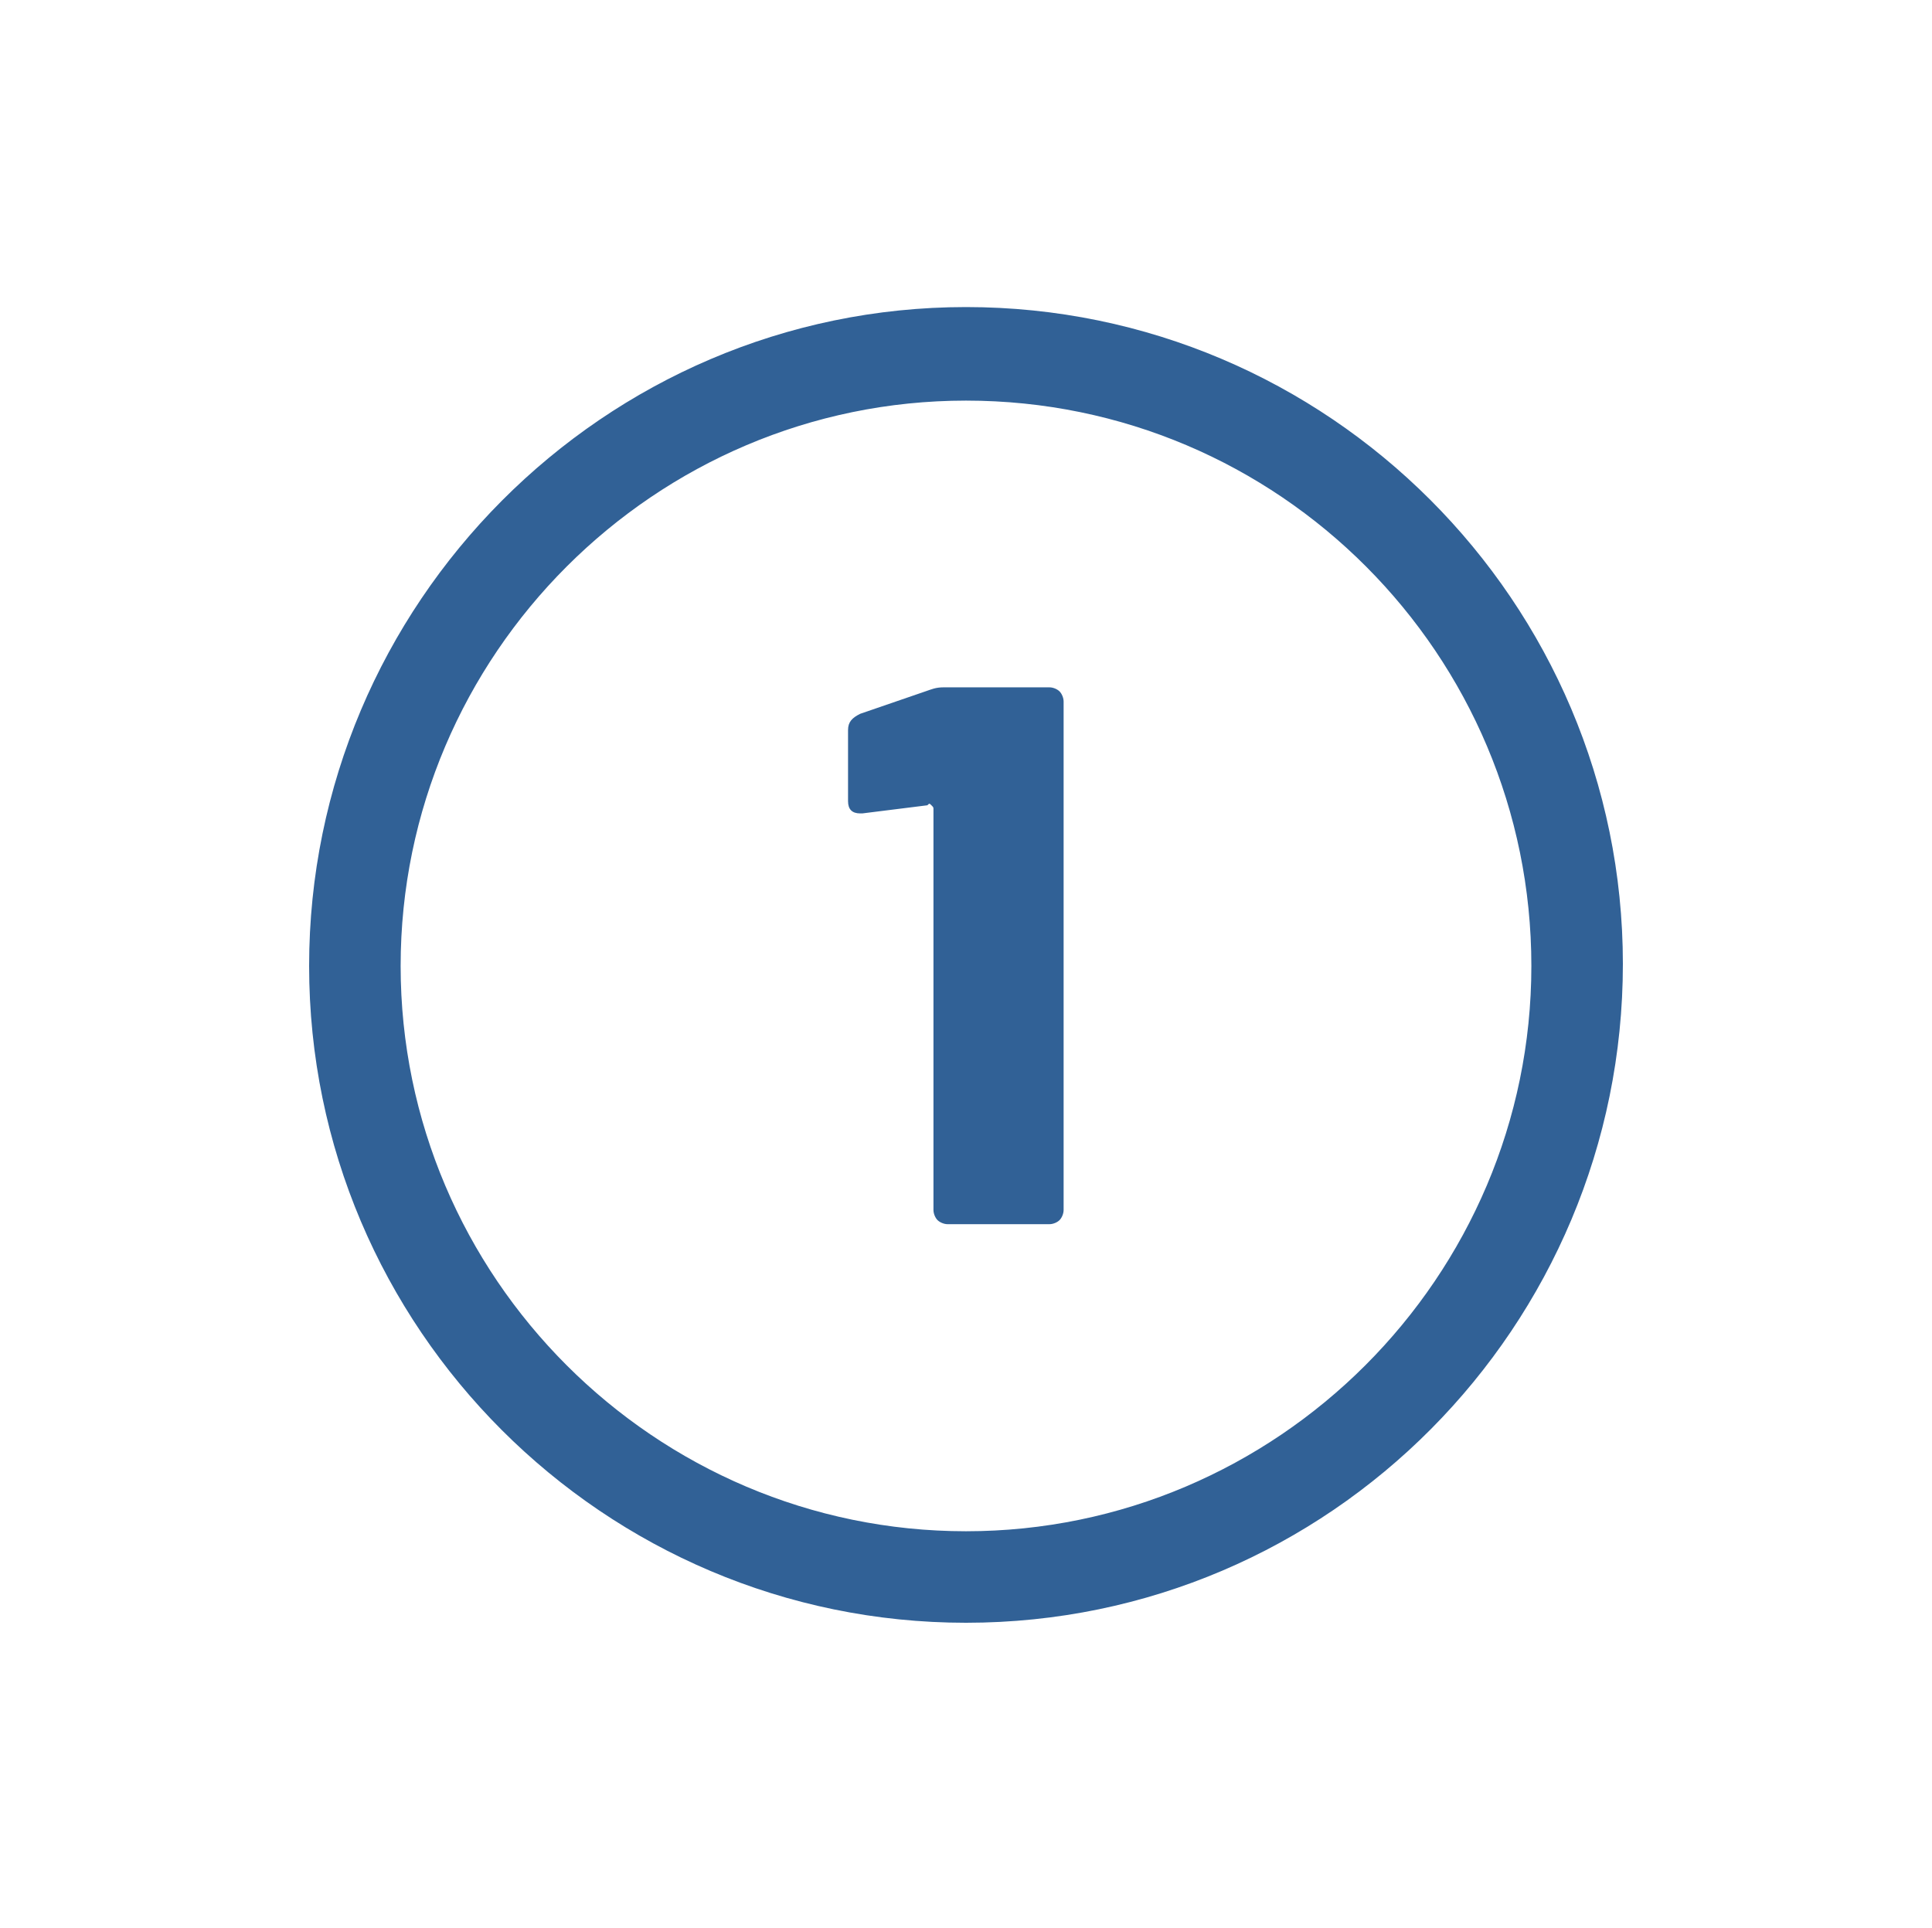
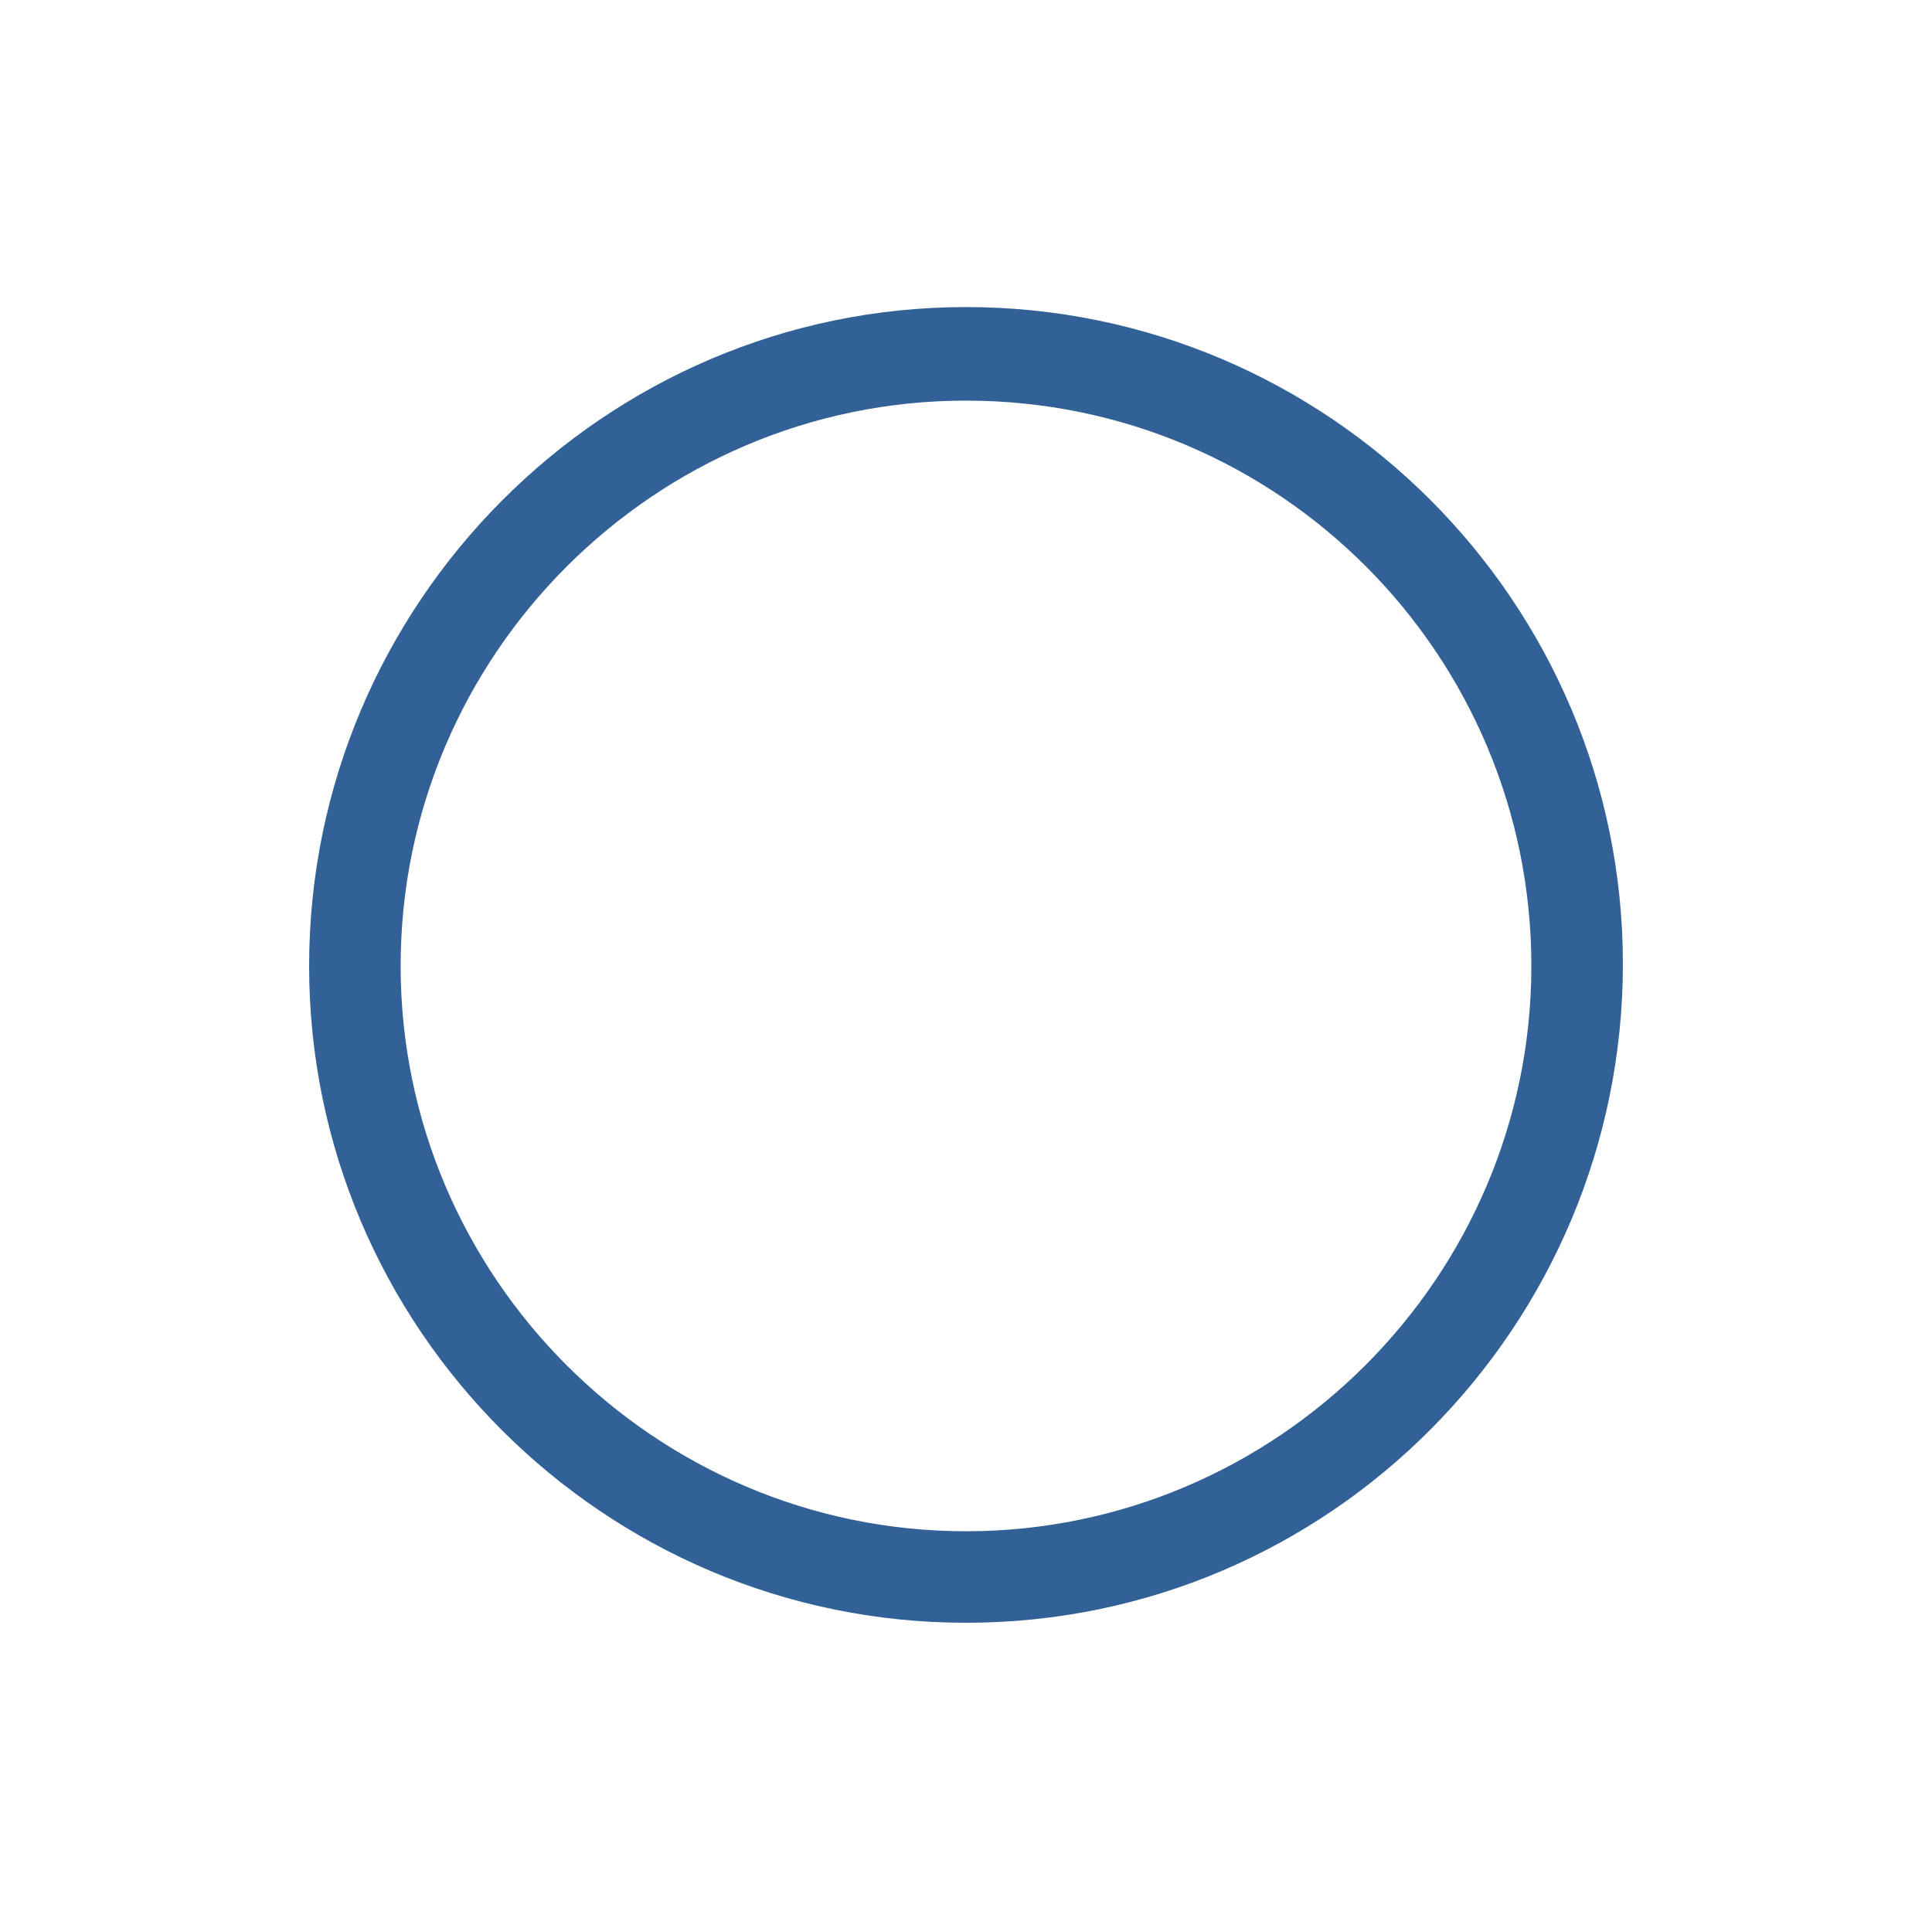
<svg xmlns="http://www.w3.org/2000/svg" version="1.1" id="Ebene_1" x="0px" y="0px" viewBox="0 0 95 94.8" style="enable-background:new 0 0 95 94.8;" xml:space="preserve">
  <style type="text/css">
	.st0{fill:#316196;}
</style>
  <g>
    <g>
      <g>
        <path class="st0" d="M47.5,79.8c-17.8,0-32.3-14.5-32.3-32.3s14.5-32.4,32.3-32.4s32.3,14.5,32.3,32.3S65.4,79.8,47.5,79.8z      M47.5,19.7c-15.3,0-27.8,12.5-27.8,27.8s12.5,27.8,27.8,27.8s27.8-12.5,27.8-27.8S62.9,19.7,47.5,19.7z" />
      </g>
      <g>
-         <path class="st0" d="M46.4,33.8h5.2c0.2,0,0.4,0.1,0.5,0.2s0.2,0.3,0.2,0.5v25c0,0.2-0.1,0.4-0.2,0.5c-0.1,0.1-0.3,0.2-0.5,0.2     h-5c-0.2,0-0.4-0.1-0.5-0.2c-0.1-0.1-0.2-0.3-0.2-0.5V39.8c0-0.1,0-0.1-0.1-0.2s-0.1-0.1-0.2,0L42.4,40h-0.1     c-0.4,0-0.6-0.2-0.6-0.6v-3.5c0-0.4,0.2-0.6,0.6-0.8l3.2-1.1C45.8,33.9,46,33.8,46.4,33.8z" />
-       </g>
+         </g>
    </g>
  </g>
</svg>